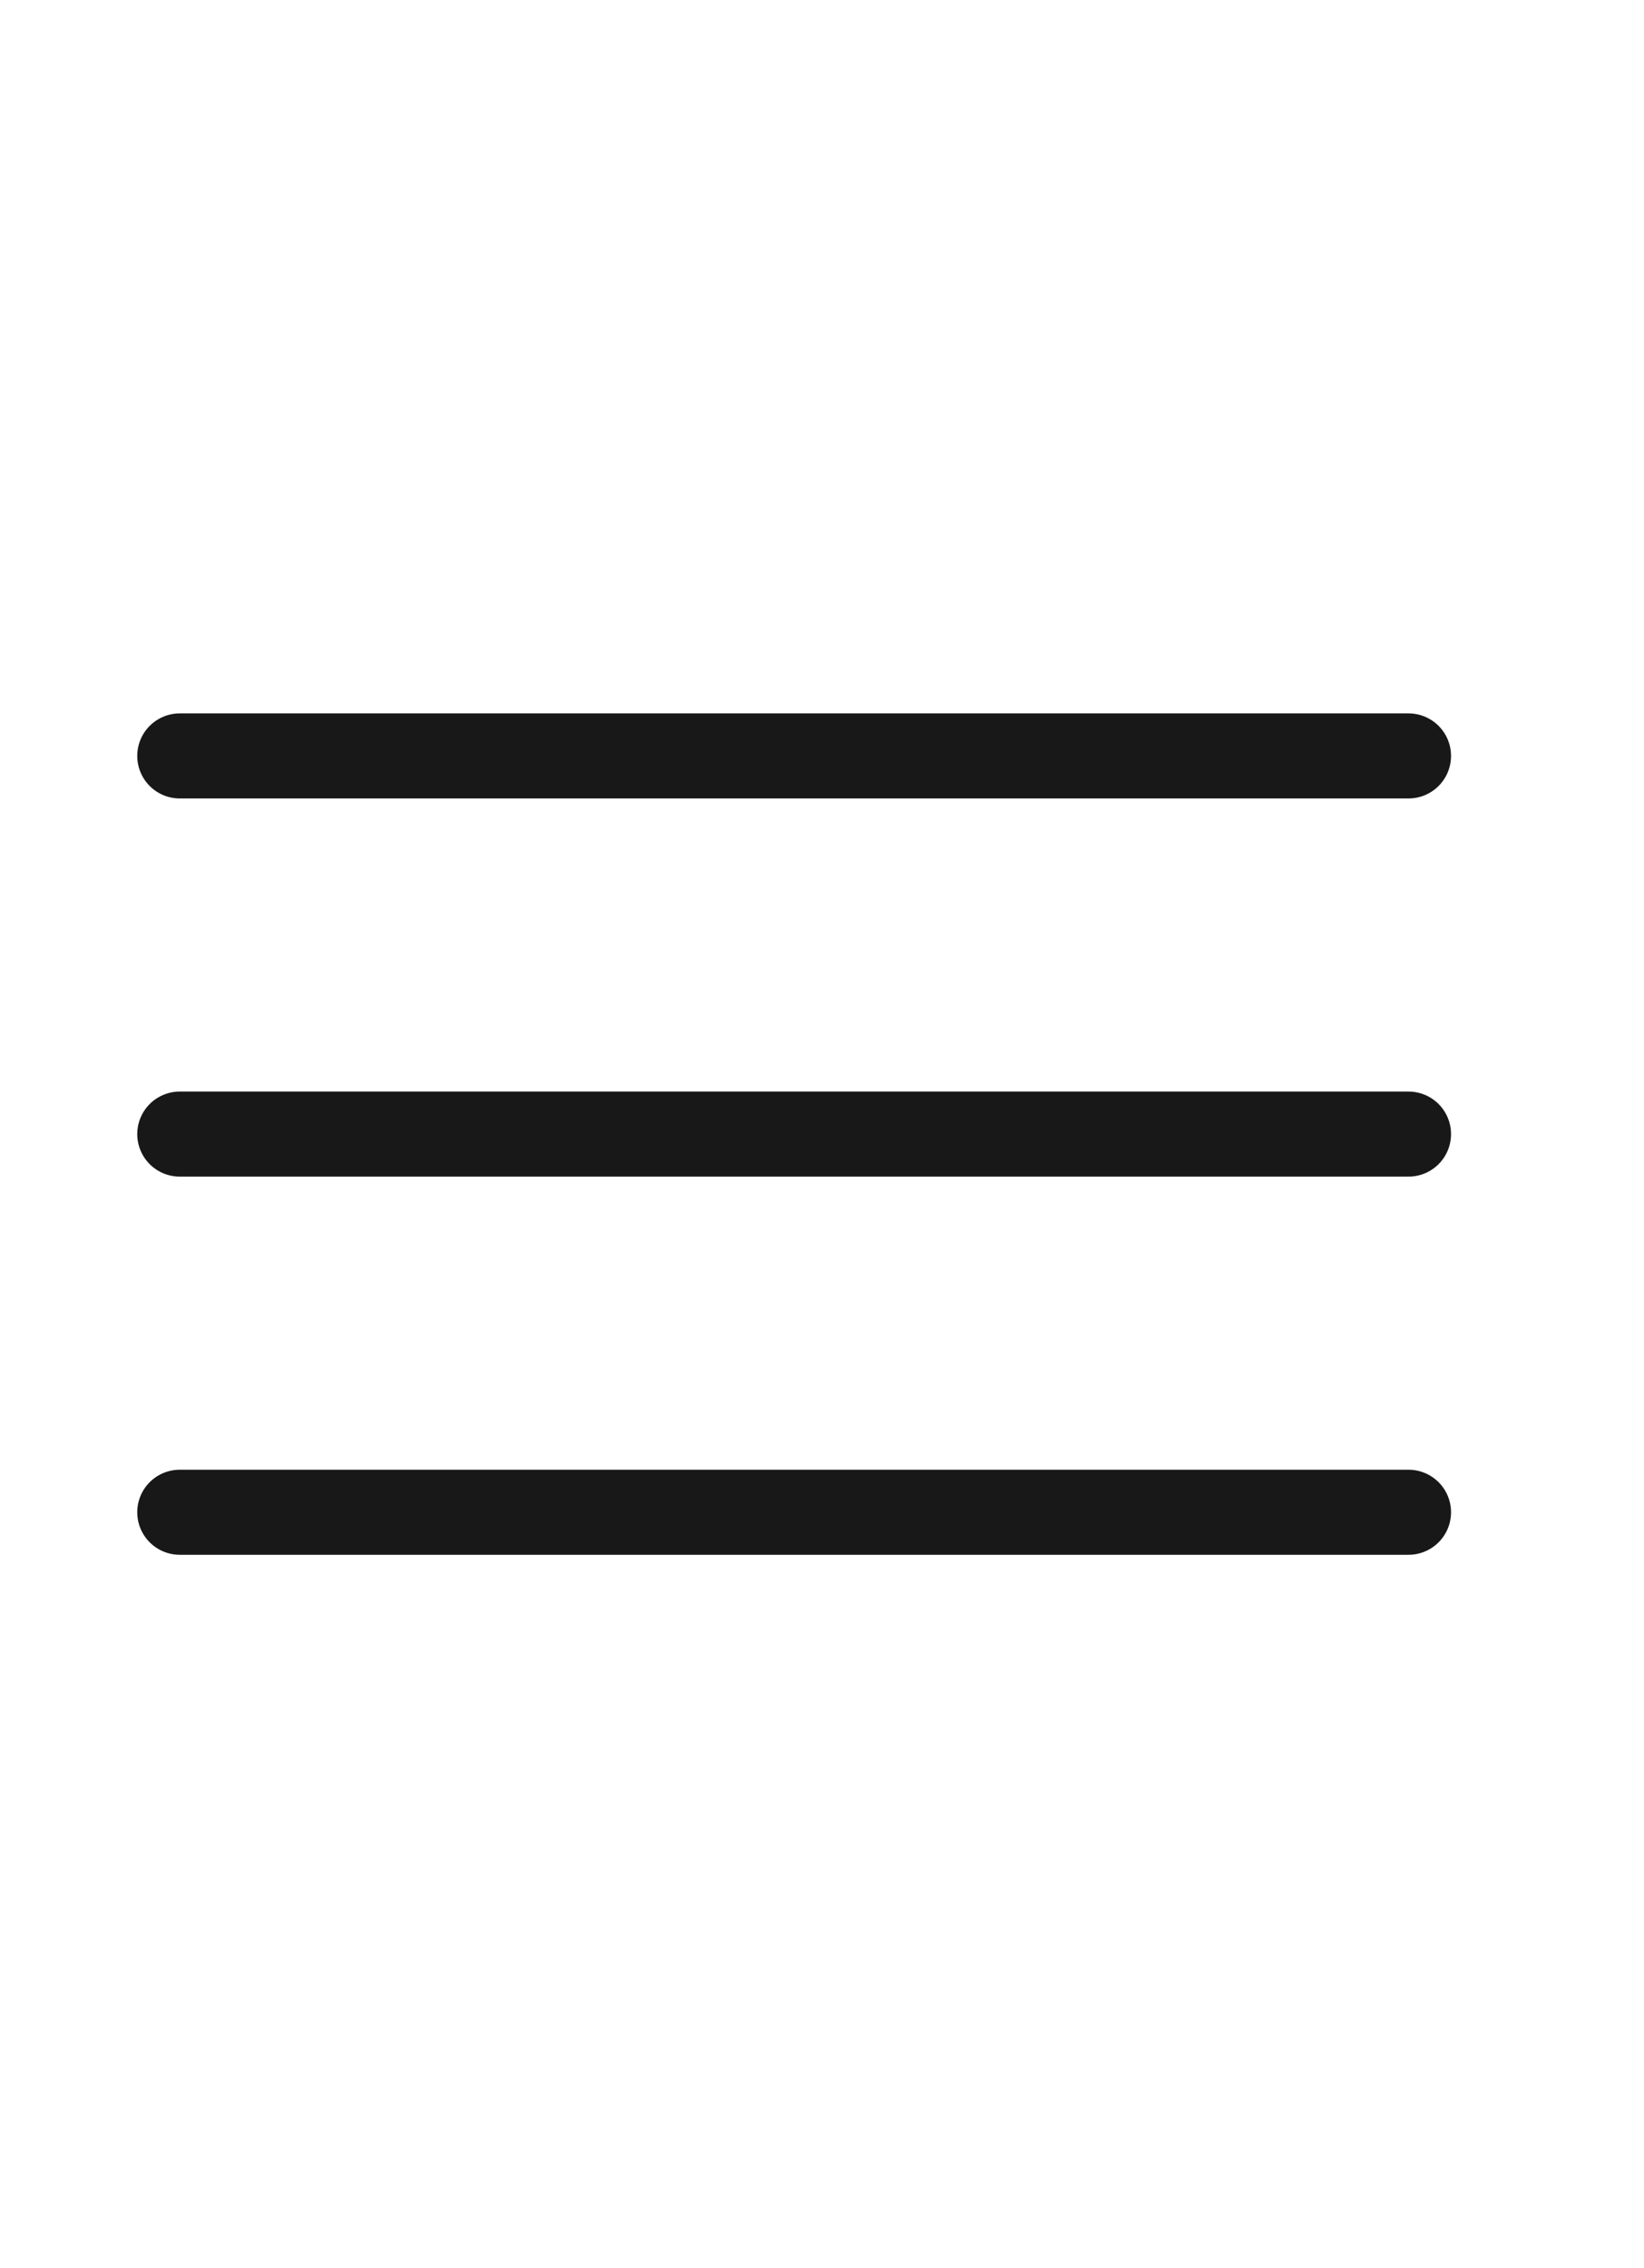
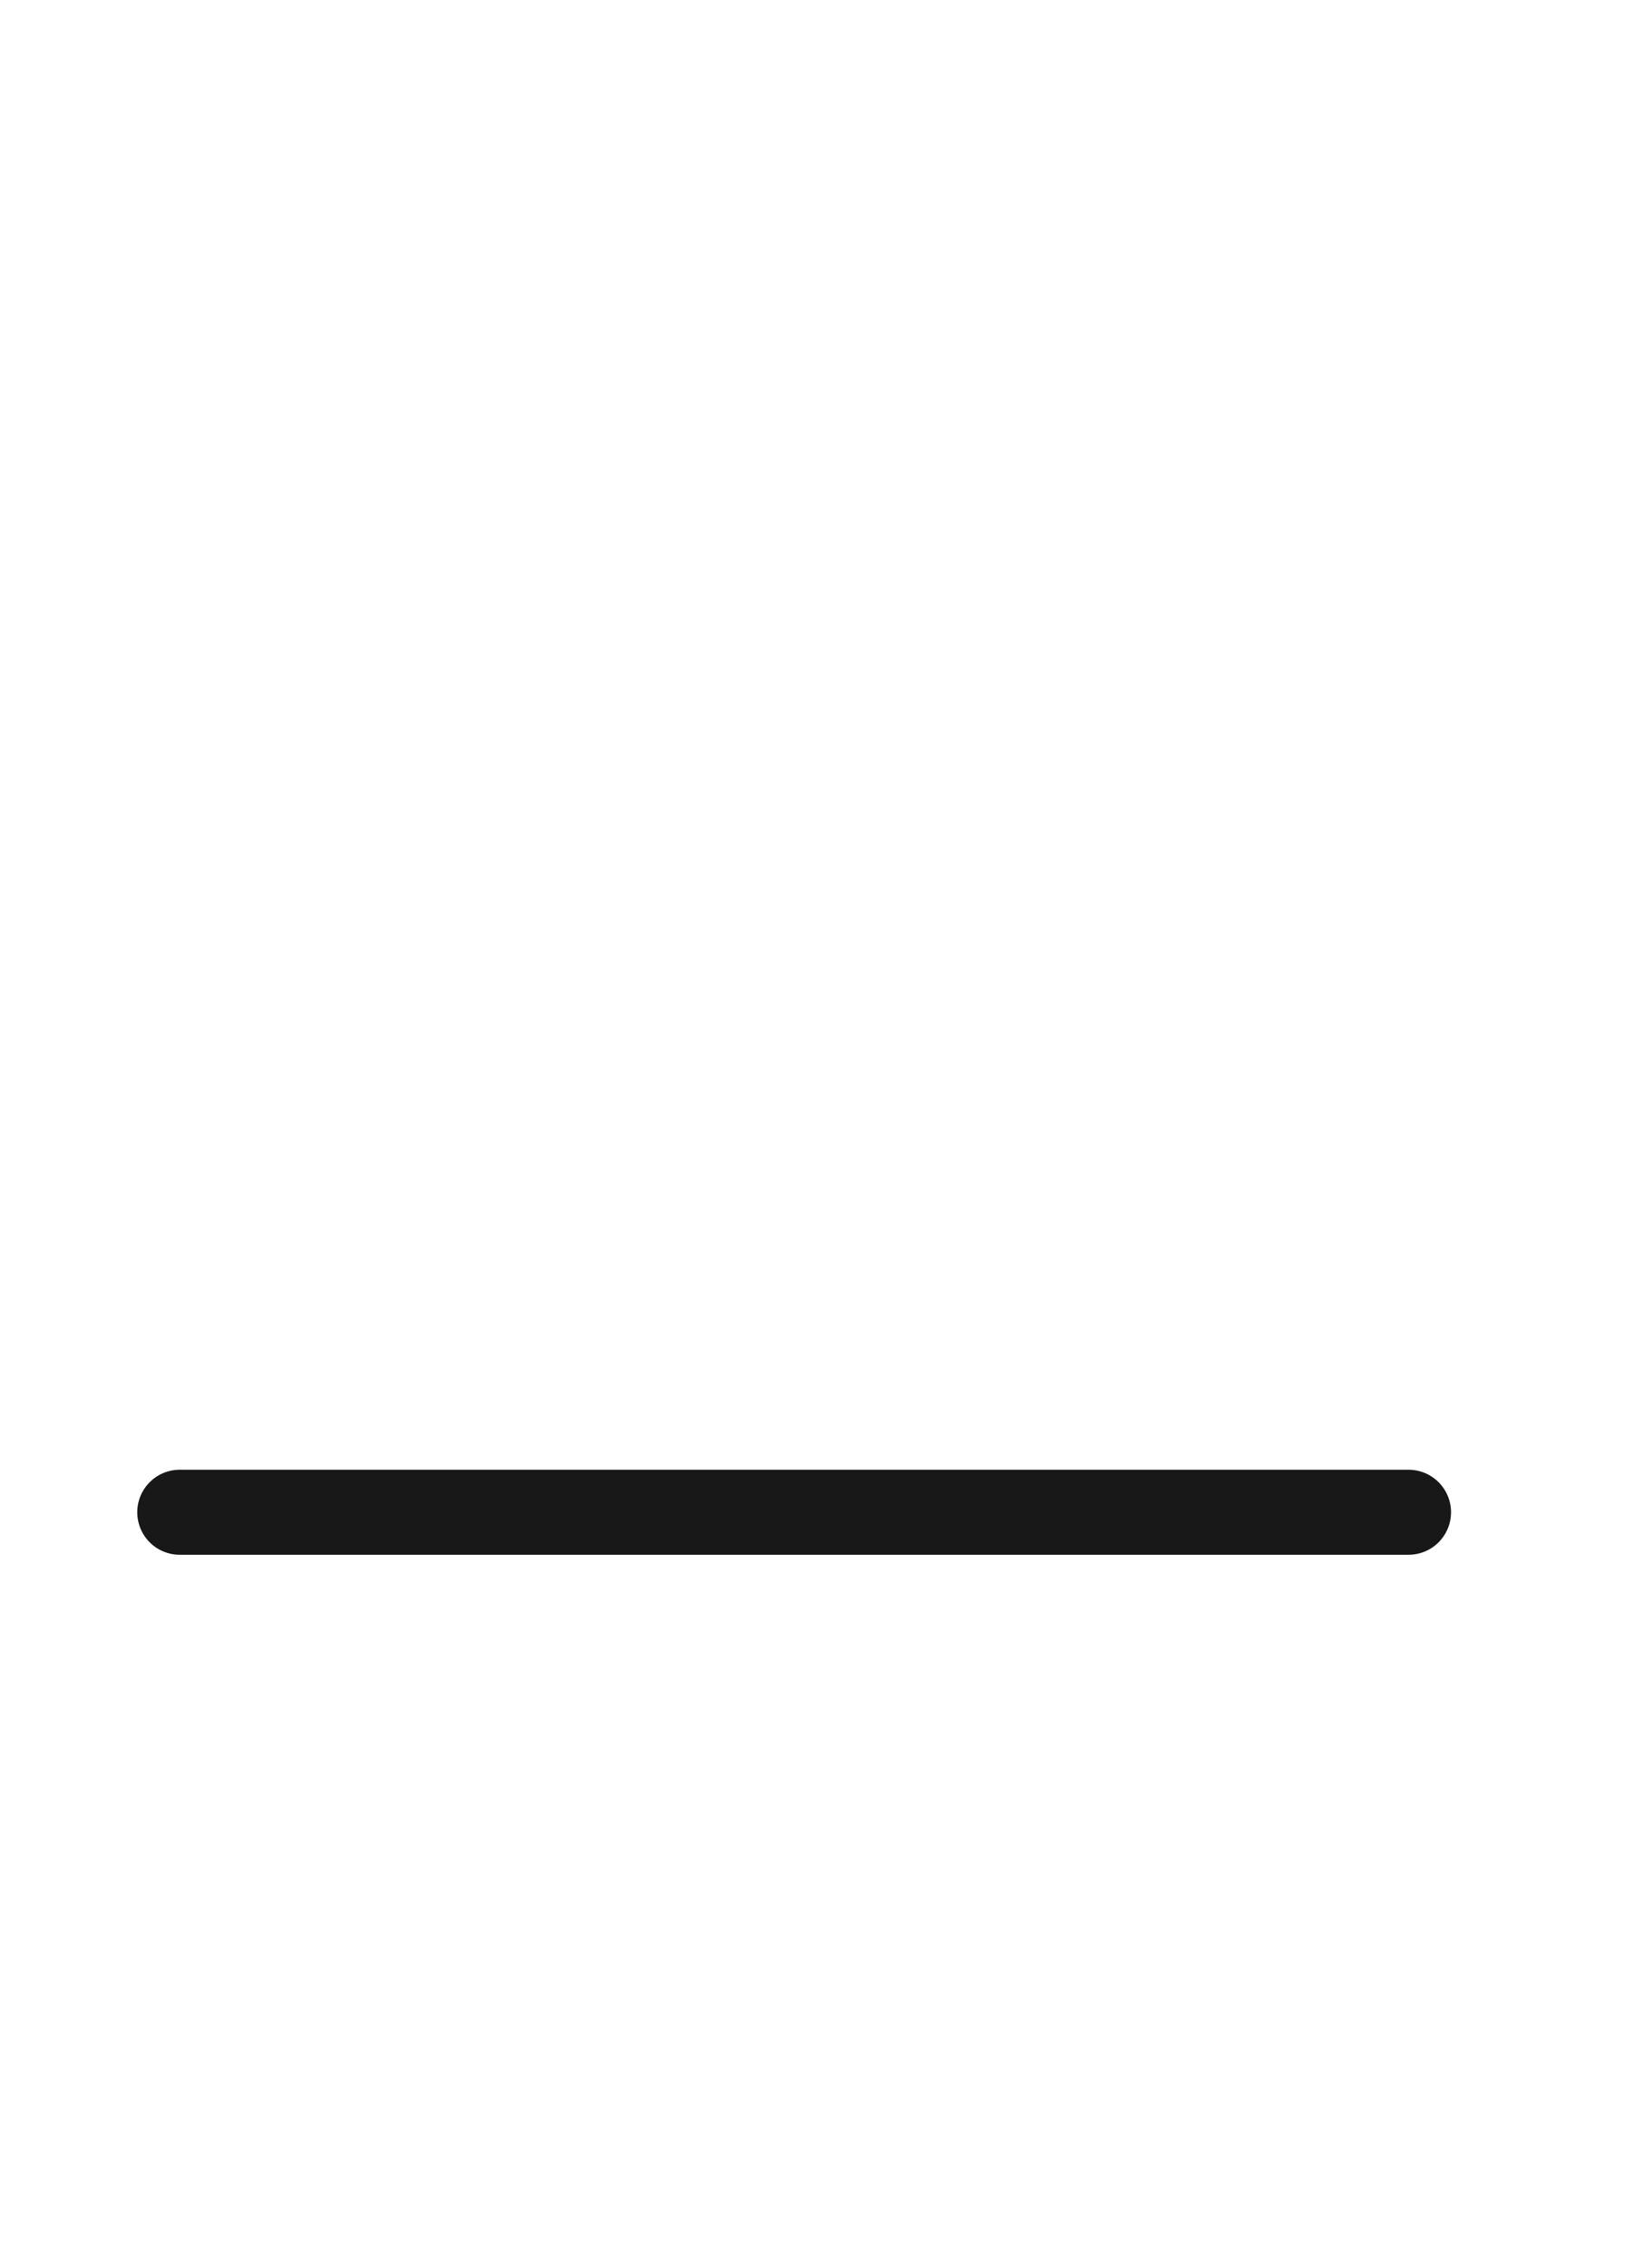
<svg xmlns="http://www.w3.org/2000/svg" width="29" height="40" viewBox="0 0 29 40" fill="none">
-   <path d="M3.171 20H24.846" stroke="#181818" stroke-width="1.5" stroke-linecap="round" stroke-linejoin="round" />
  <path d="M3.171 26.669H24.846" stroke="#181818" stroke-width="1.5" stroke-linecap="round" stroke-linejoin="round" />
-   <path d="M3.171 13.331H24.846" stroke="#181818" stroke-width="1.5" stroke-linecap="round" stroke-linejoin="round" />
</svg>